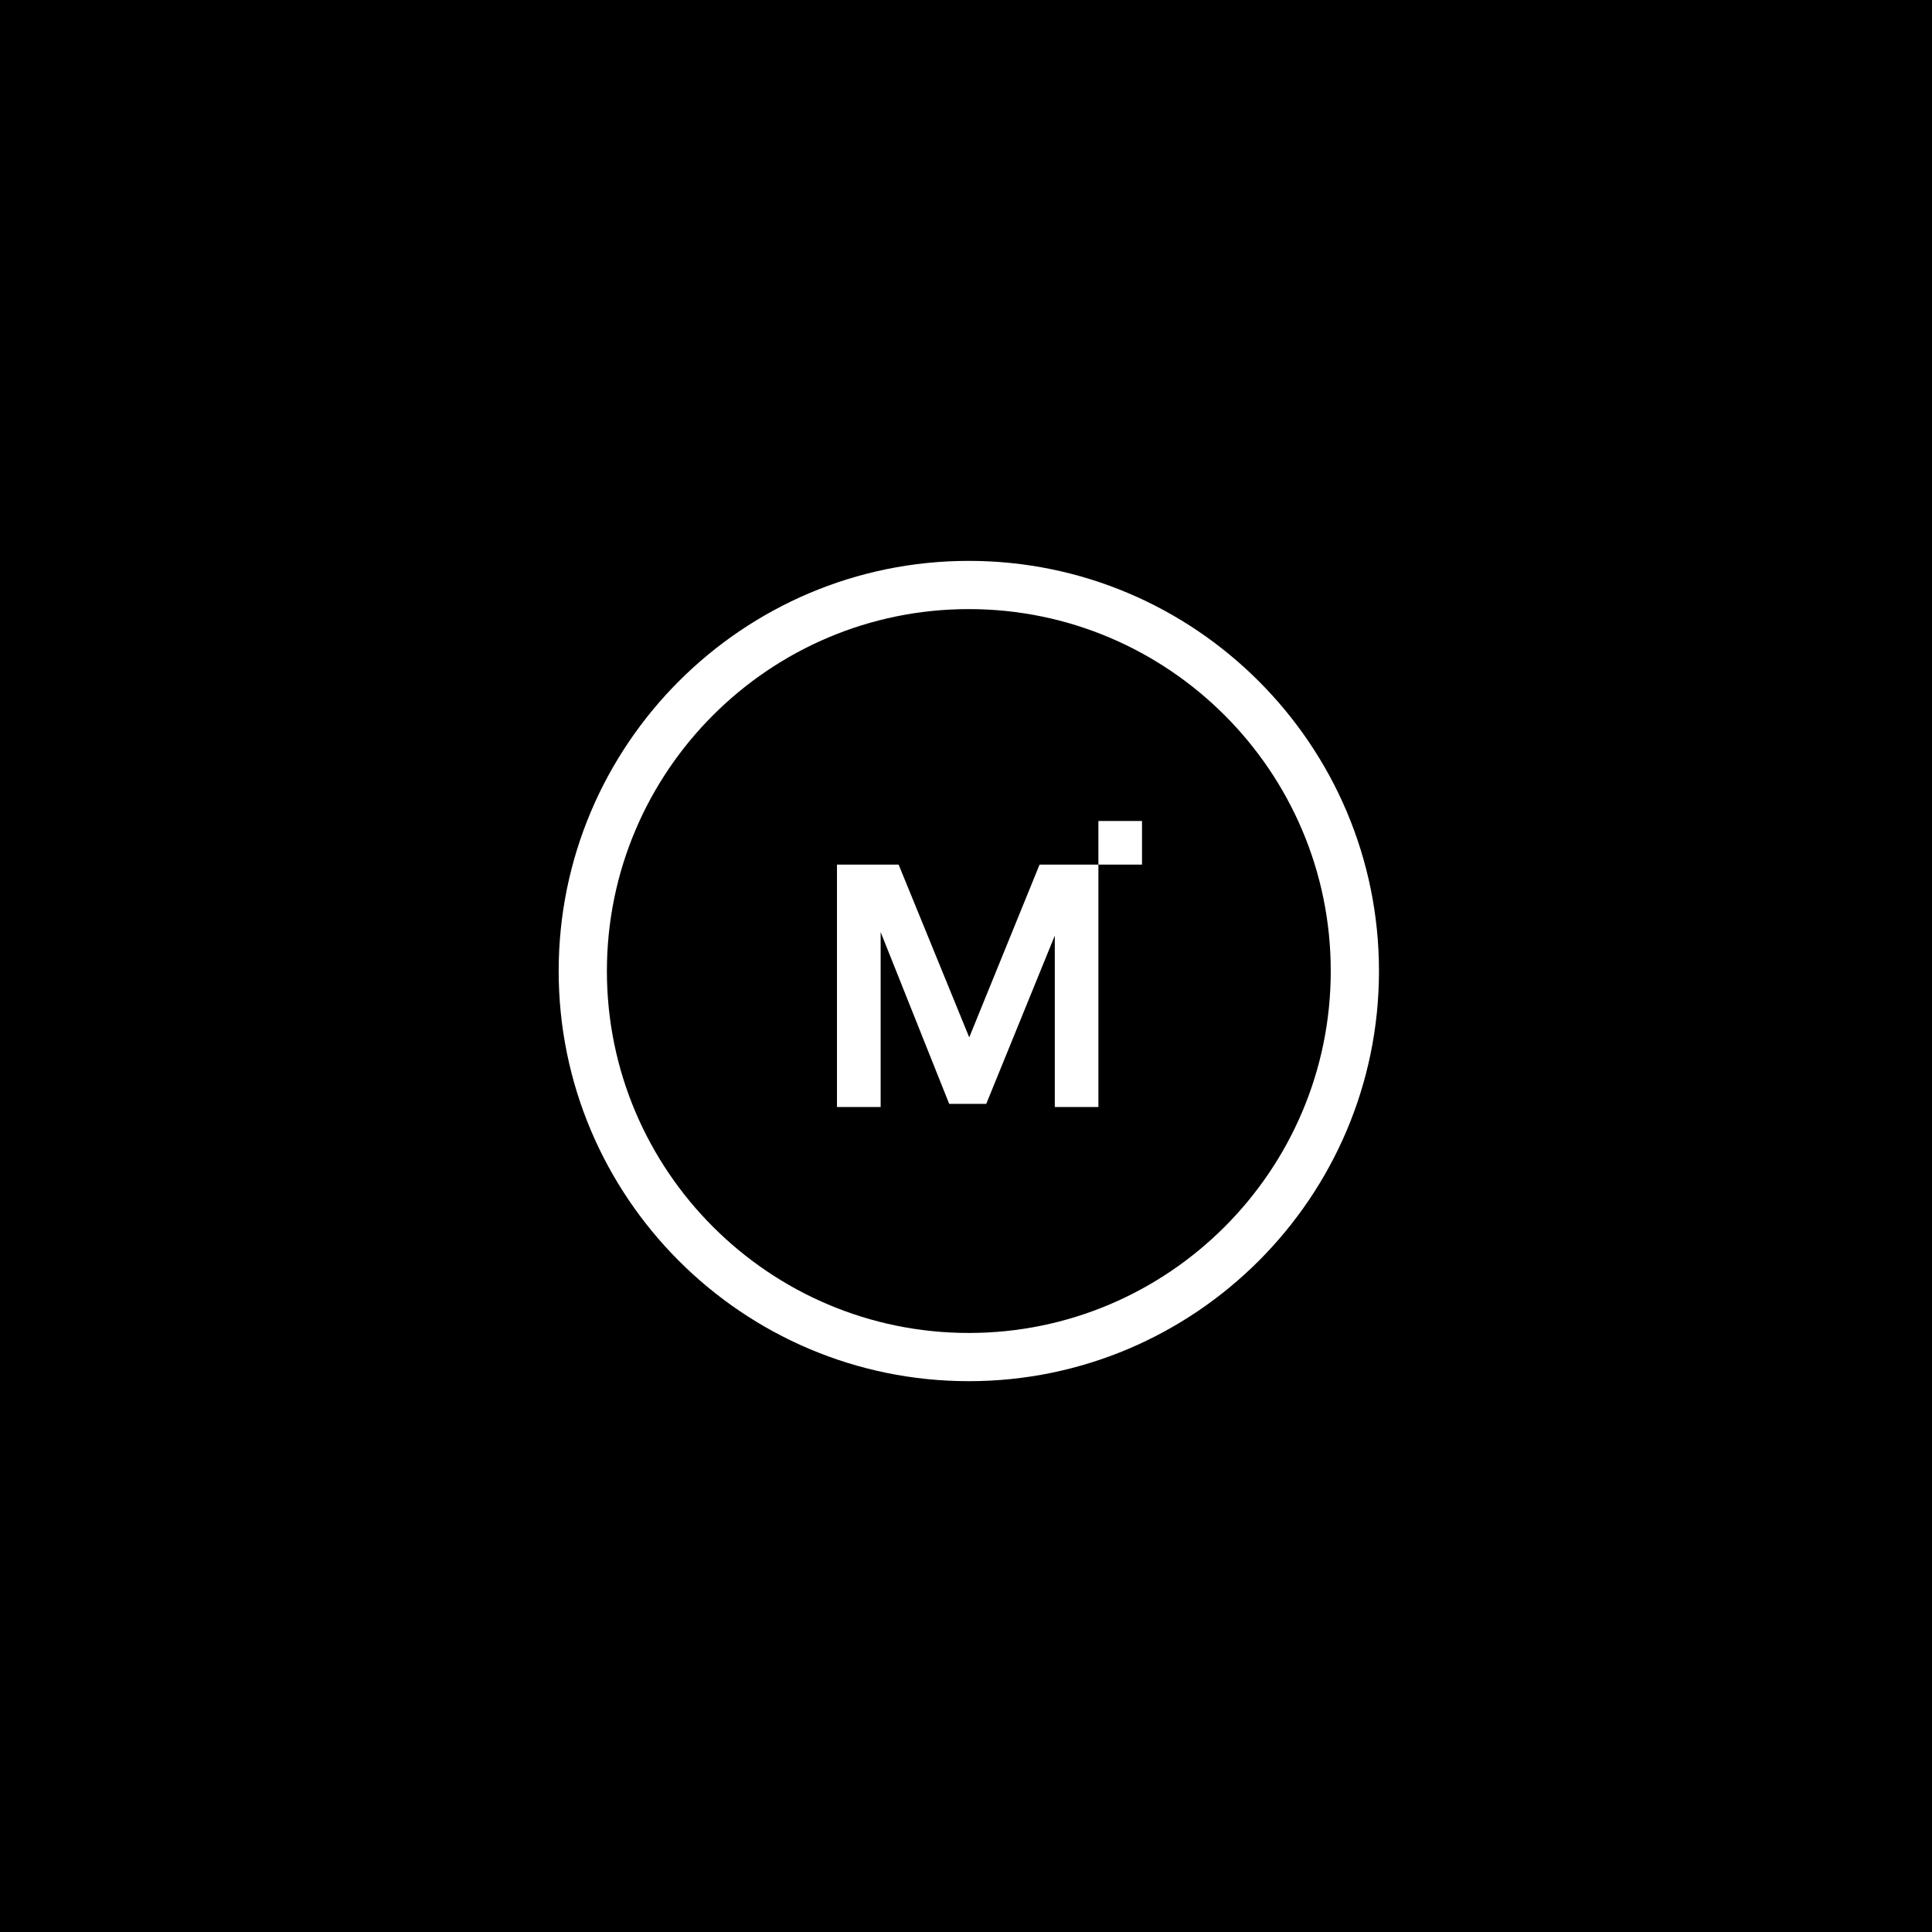
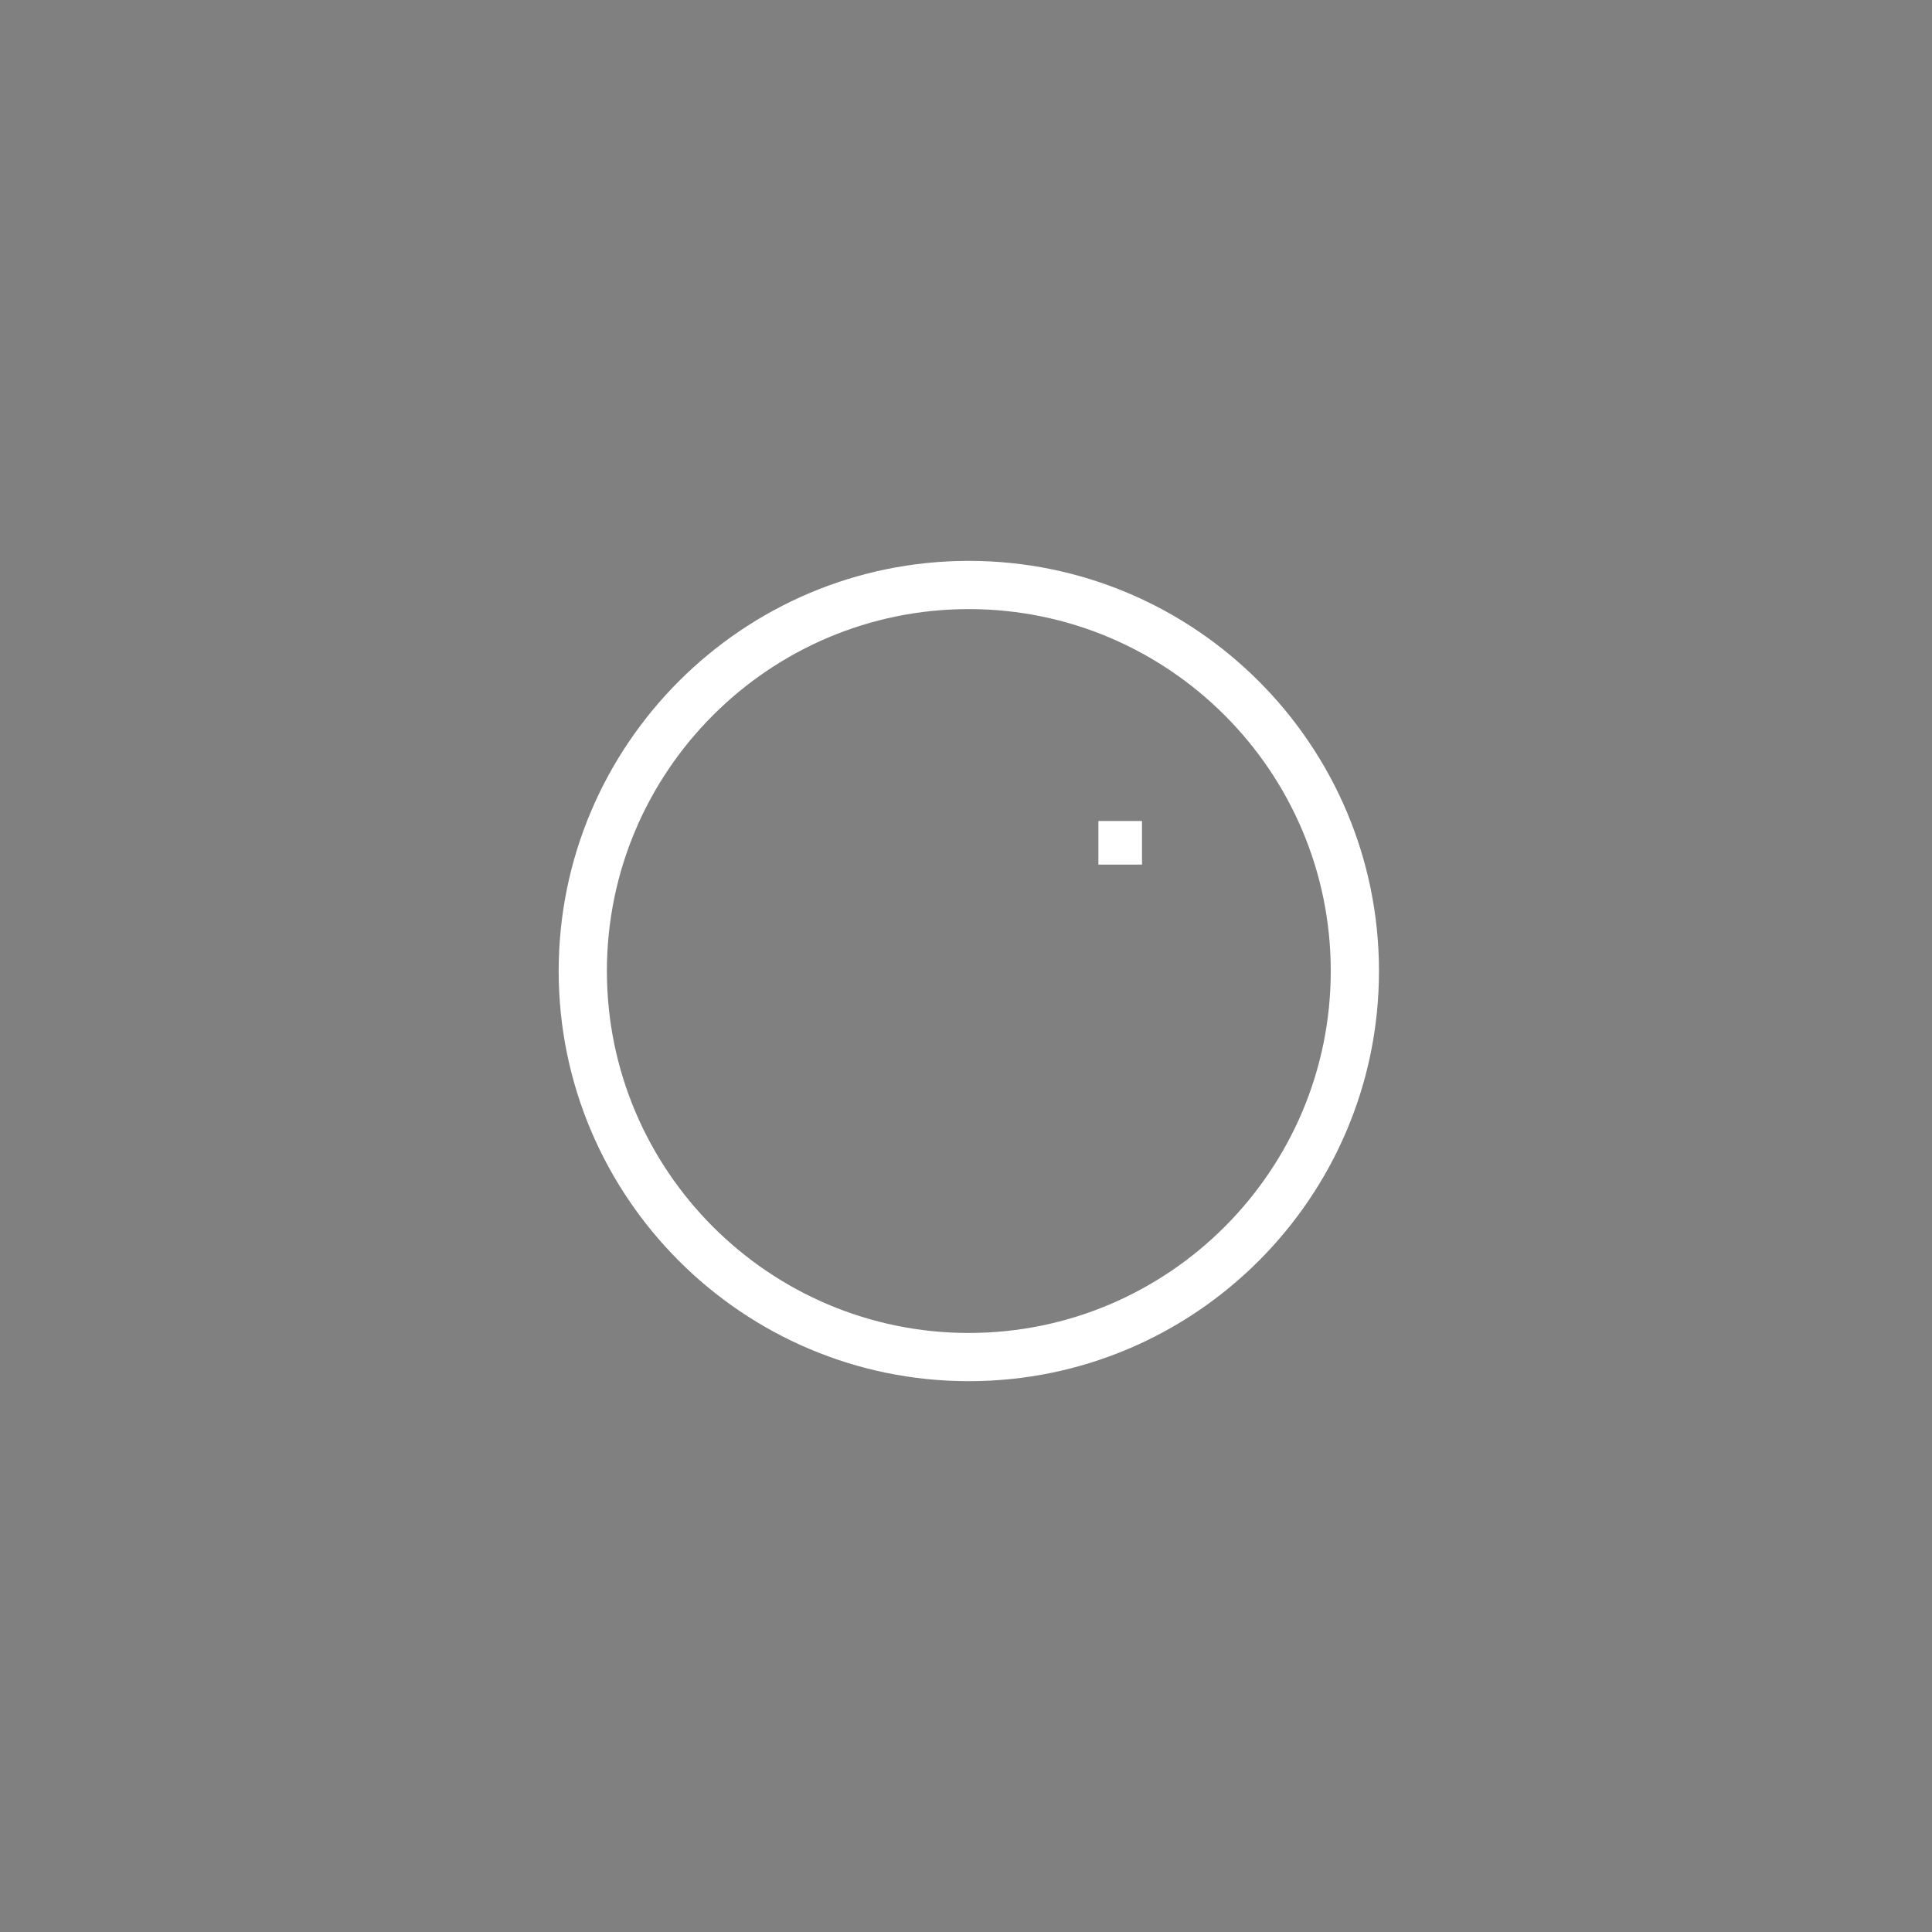
<svg xmlns="http://www.w3.org/2000/svg" width="415" height="415" viewBox="0 0 415 415" fill="none">
  <rect x="0" y="0" width="415" height="415" fill="#808080" stroke="none" />
  <g clip-path="url(#clip0_1818_14496)">
-     <path d="M415 0H0V415H415V0Z" fill="black" />
    <path d="M208.107 296.682C159.528 296.682 120.005 257.159 120.005 208.58C120.005 160.001 159.528 120.478 208.107 120.478C256.686 120.478 296.209 160.001 296.209 208.58C296.209 257.159 256.686 296.682 208.107 296.682ZM208.107 130.836C165.239 130.836 130.363 165.713 130.363 208.58C130.363 251.447 165.239 286.324 208.107 286.324C250.974 286.324 285.851 251.447 285.851 208.58C285.851 165.713 250.974 130.836 208.107 130.836V130.836Z" fill="white" />
-     <path d="M235.94 185.719V237.79H226.573V200.974L211.85 237.109H203.889L189.166 200.22V237.79H179.785V185.719H193.028L208.195 222.83L223.303 185.719H235.94Z" fill="white" />
    <path d="M245.307 176.352H235.94V185.719H245.307V176.352Z" fill="white" />
  </g>
  <defs>
    <clipPath id="clip0_1818_14496">
      <rect width="415" height="415" fill="white" />
    </clipPath>
  </defs>
</svg>